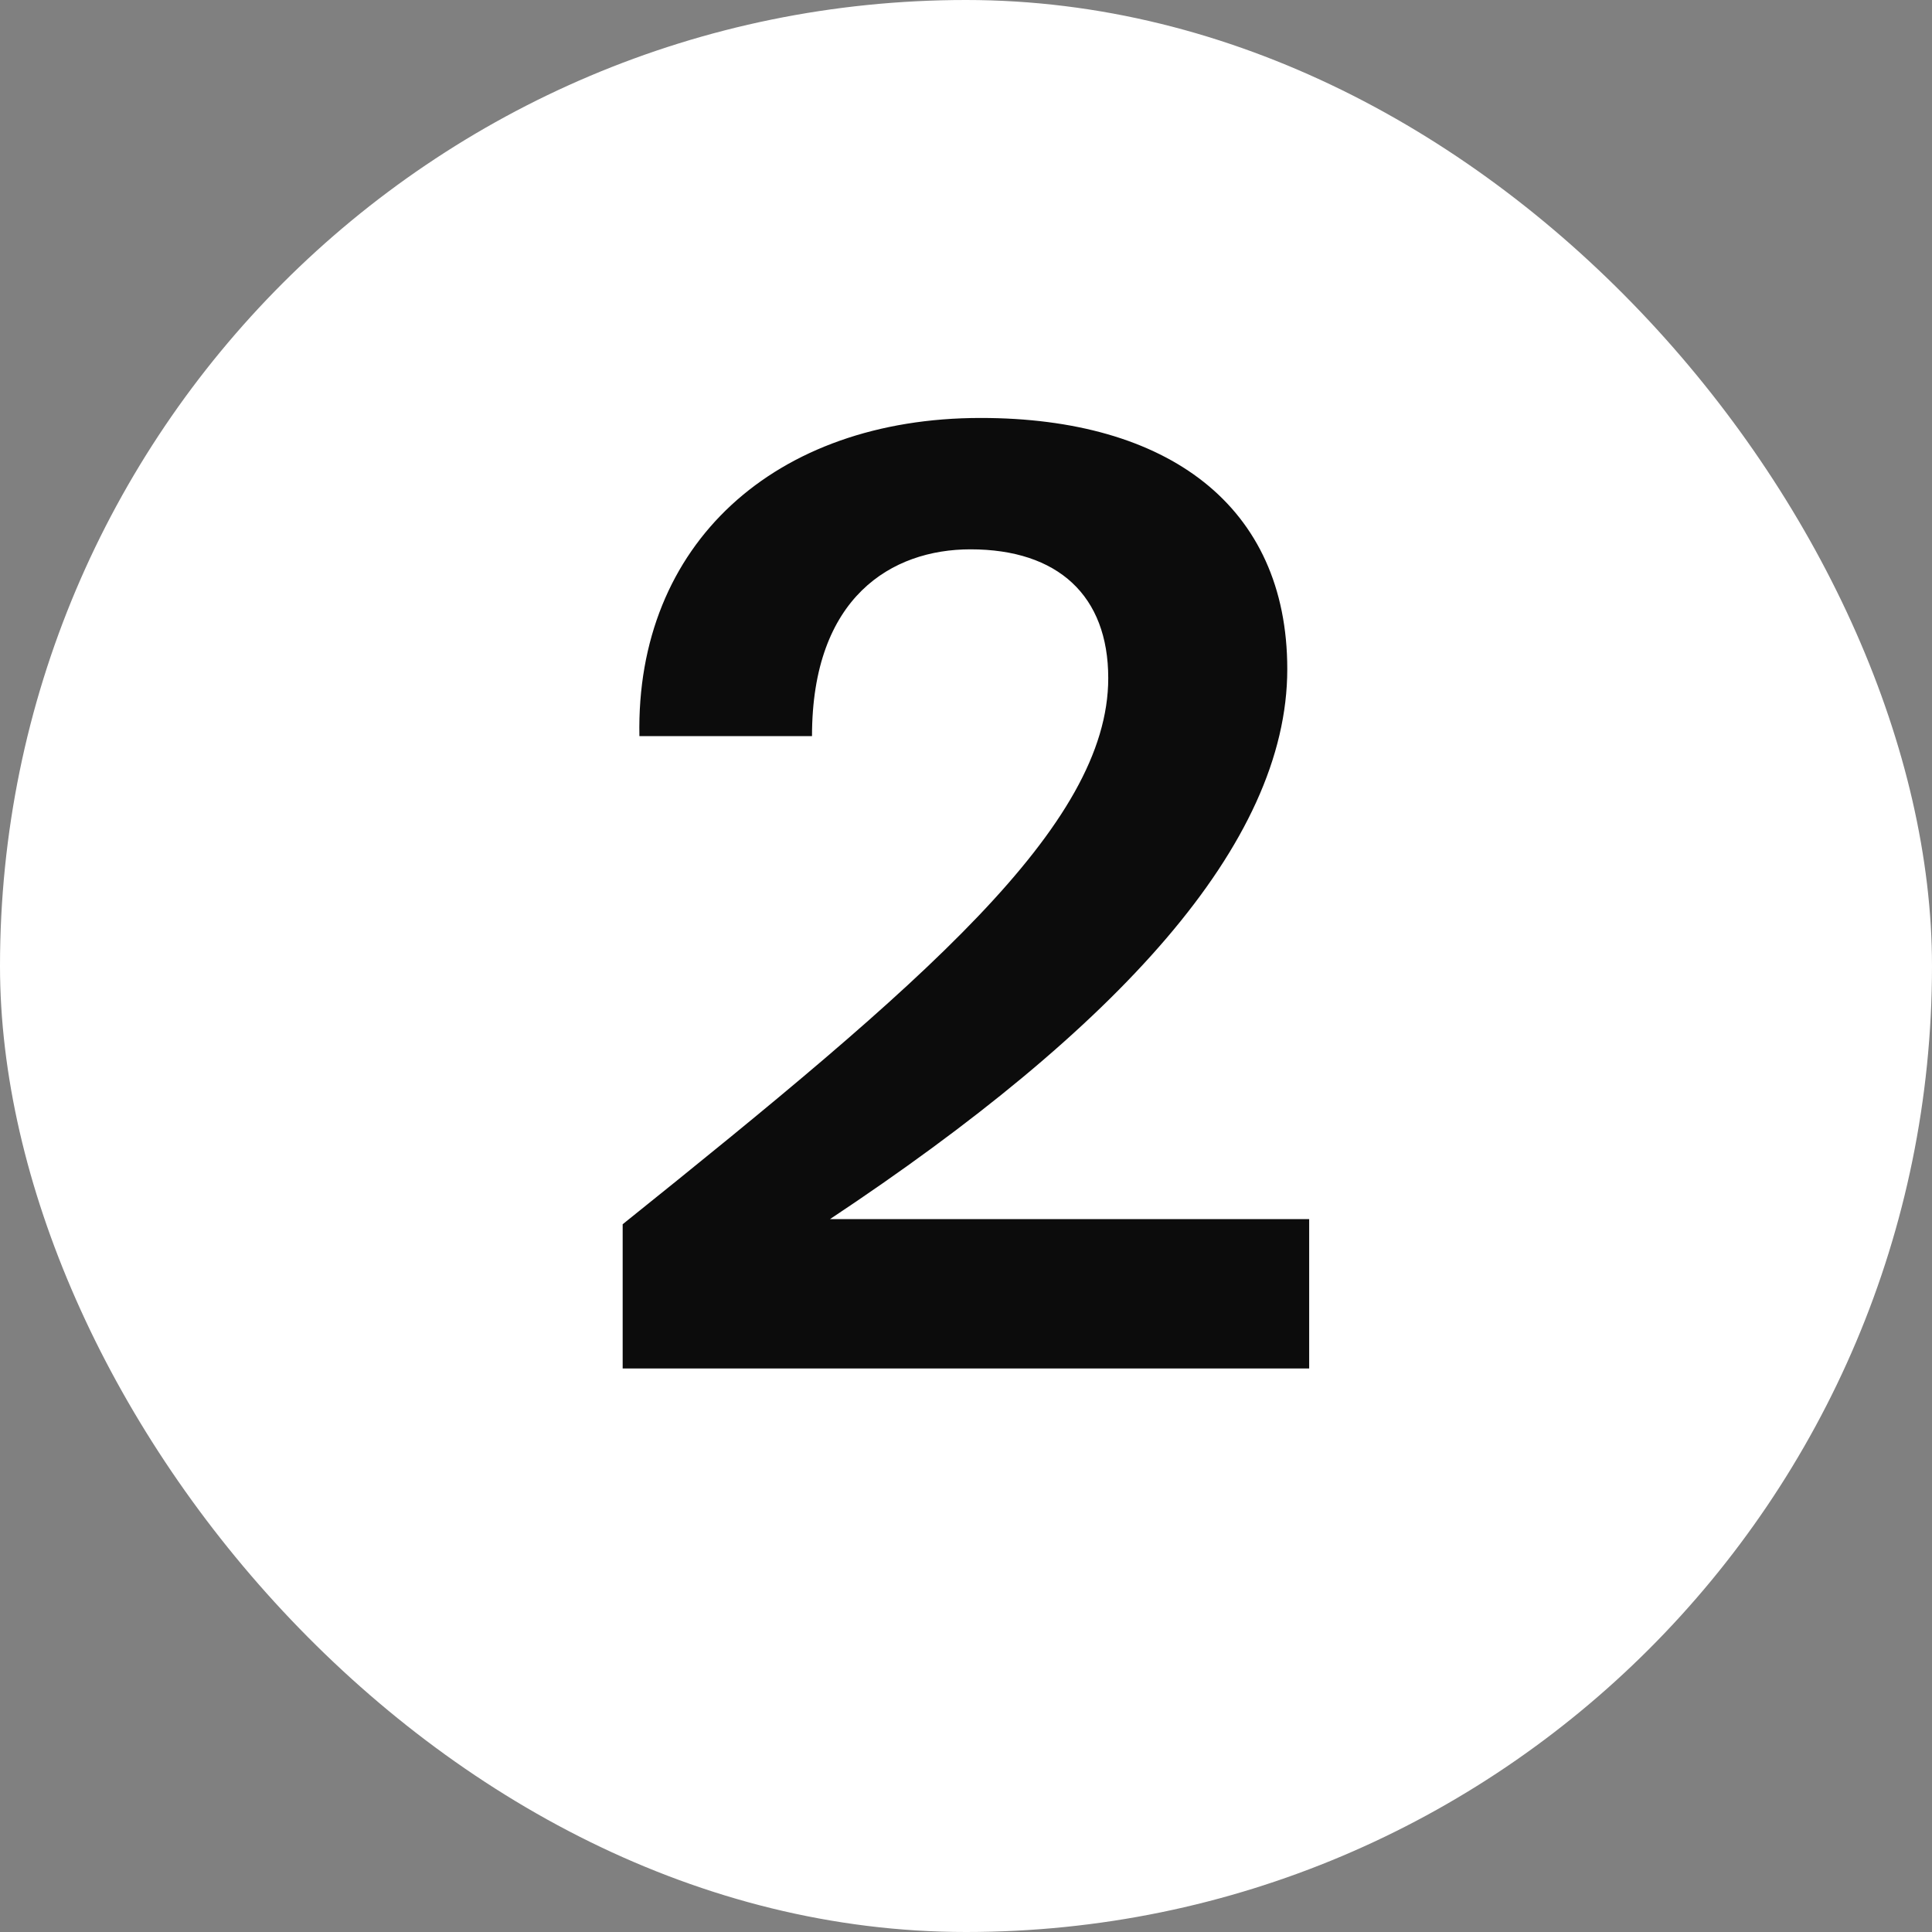
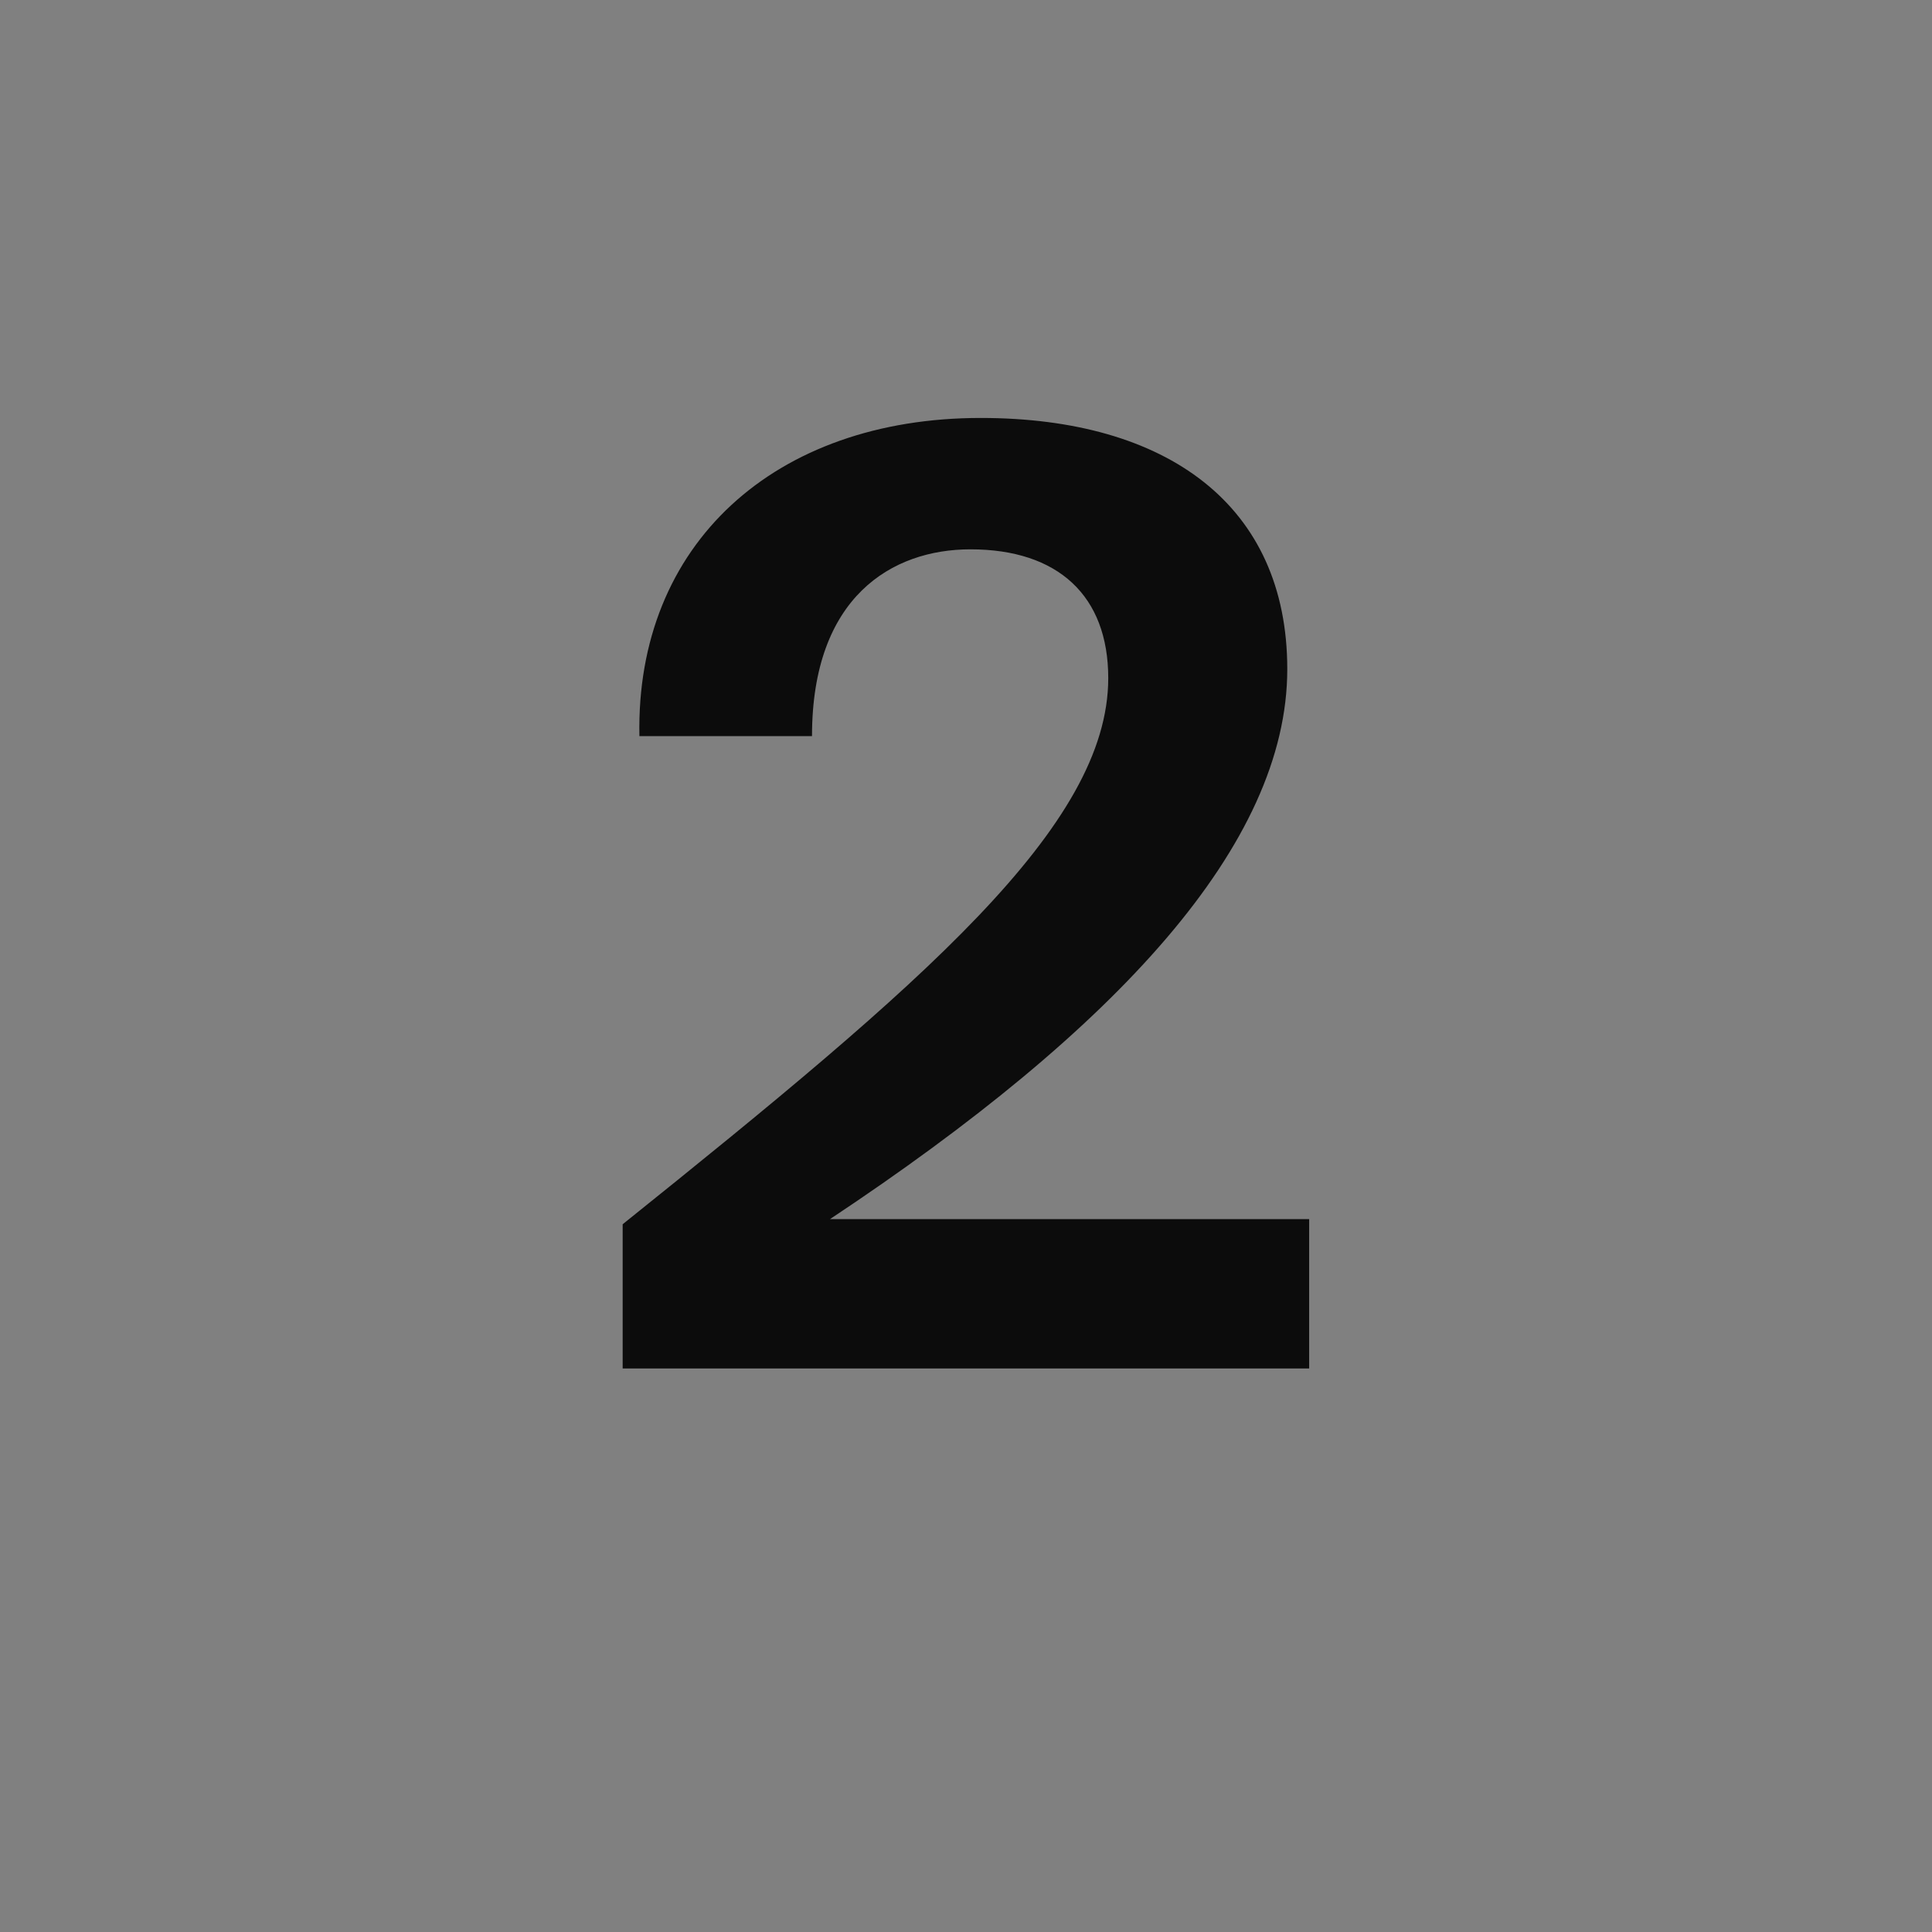
<svg xmlns="http://www.w3.org/2000/svg" width="24" height="24" viewBox="0 0 24 24" fill="none">
  <rect x="0" y="0" width="24" height="24" fill="#808080" stroke="none" />
-   <rect width="24" height="24" rx="12" fill="white" />
  <path d="M12.183 5.192C14.503 5.192 15.991 6.28 15.991 8.312C15.991 10.488 13.879 12.776 10.311 15.144H16.263V17H7.735V15.208C11.463 12.216 13.767 10.264 13.767 8.424C13.767 7.4 13.143 6.824 12.055 6.824C11.079 6.824 10.087 7.416 10.087 9.144H7.943C7.895 6.76 9.623 5.192 12.183 5.192Z" fill="#0C0C0C" />
</svg>